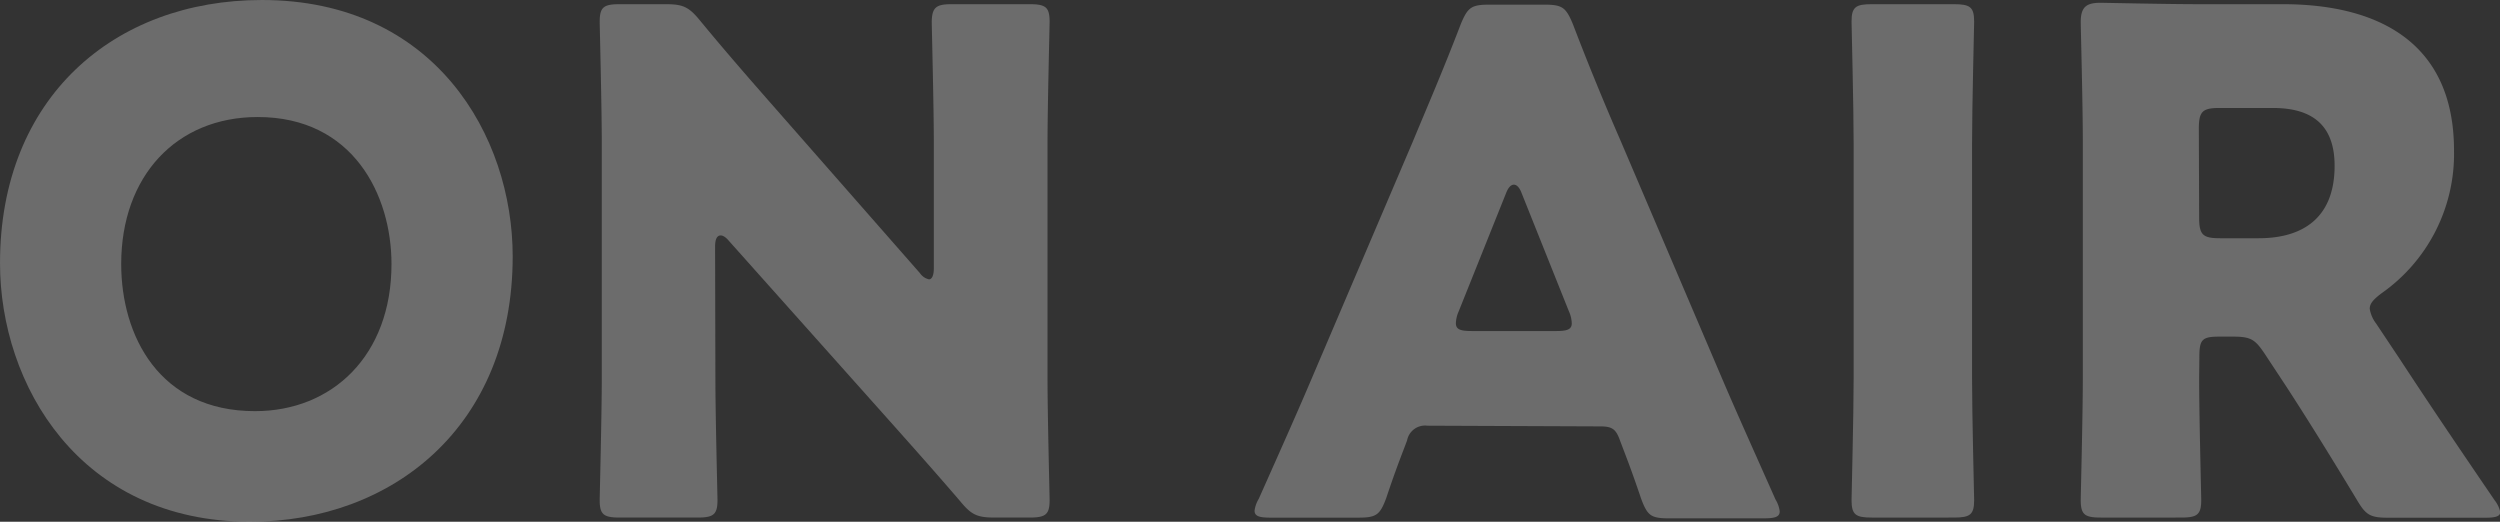
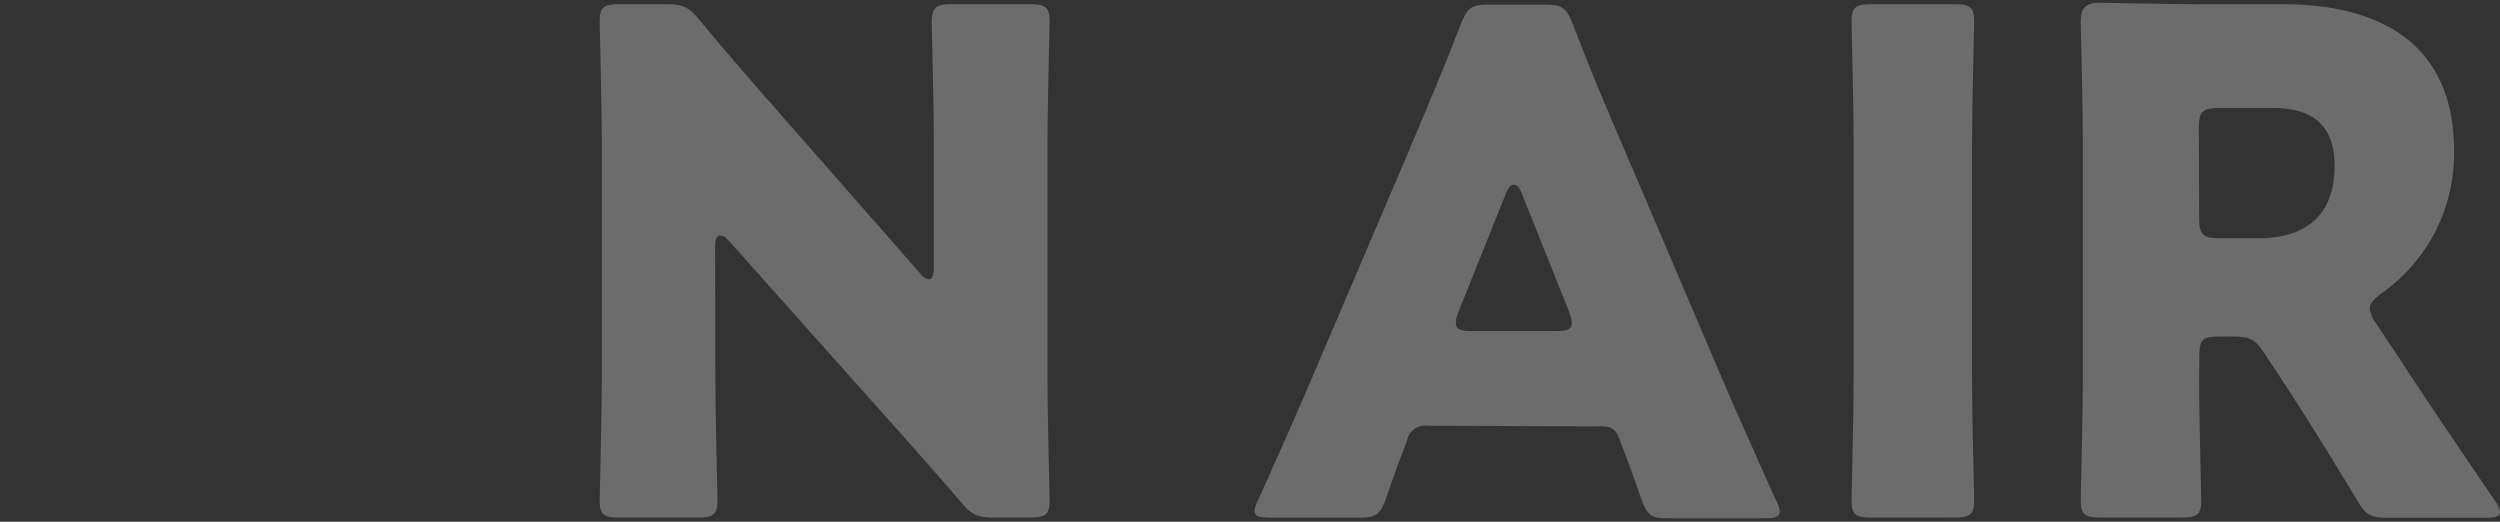
<svg xmlns="http://www.w3.org/2000/svg" viewBox="0 0 323 67.41">
  <rect x="0" y="0" width="323" height="67.41" fill="#333333" stroke="none" />
  <defs>
    <style>.cls-1{opacity:0.3;}.cls-2{fill:#f0f0f0;}</style>
  </defs>
  <g id="bg_txt_parax" data-name="bg(txt)parax">
    <g class="cls-1">
-       <path class="cls-2" d="M66.24,33.12c0,22-15.57,34.29-33.93,34.29C10.26,67.41,0,49.68,0,34,0,12.6,14.76,0,33.84,0,56.16,0,66.24,17.55,66.24,33.12Zm-50.58,1c0,9.18,4.86,19,17.28,19,10,0,17.64-7.2,17.64-19,0-8.91-4.95-19-17.28-19C22.77,15.12,15.66,22.77,15.66,34.11Z" />
      <path class="cls-2" d="M92.43,48.87c0,4.77.27,15.12.27,15.75,0,1.89-.54,2.25-2.61,2.25h-10c-2.07,0-2.61-.36-2.61-2.25,0-.63.27-11,.27-15.75V18.54c0-4.77-.27-15.12-.27-15.75C77.49.9,78,.54,80.1.54H86c2.25,0,3,.36,4.41,2.07,3.33,4.05,6.48,7.65,9.72,11.34l18.72,21.33a1.93,1.93,0,0,0,1.17.81c.36,0,.63-.45.63-1.44V18.54c0-4.77-.27-15.12-.27-15.75C120.42.9,121,.54,123,.54h10c2.07,0,2.61.36,2.61,2.25,0,.63-.27,11-.27,15.75V48.87c0,4.77.27,15.12.27,15.75,0,1.89-.54,2.25-2.61,2.25h-4.5c-2.25,0-3-.36-4.41-2.07-3.24-3.78-6.21-7.11-9.9-11.25l-20-22.41c-.45-.54-.81-.72-1.08-.72-.45,0-.72.45-.72,1.44Z" />
      <path class="cls-2" d="M184.41,55a2.36,2.36,0,0,0-2.61,1.89c-.63,1.71-1.35,3.42-2.7,7.47-.81,2.16-1.26,2.52-3.6,2.52H164.16c-1.44,0-2.07-.18-2.07-.9a3.86,3.86,0,0,1,.54-1.53c3.33-7.47,5.13-11.52,6.66-15.12l13.23-31c1.71-4.14,3.87-9.09,6.21-15.21.9-2.16,1.35-2.52,3.69-2.52h7.11c2.34,0,2.79.36,3.69,2.52,2.34,6.12,4.5,11.25,6.11,14.94l13.23,31c1.71,4,3.51,8,6.84,15.48a3.86,3.86,0,0,1,.54,1.53c0,.72-.63.9-2.07.9H215.63c-2.34,0-2.78-.36-3.59-2.52-1.35-4-2.07-5.76-2.71-7.47-.54-1.53-1-1.89-2.6-1.89Zm4.05-14.76a4,4,0,0,0-.36,1.53c0,.81.63,1,2.07,1H201c1.44,0,2.07-.18,2.07-1a4,4,0,0,0-.36-1.53l-6.12-15.3c-.27-.72-.63-1.08-1-1.08s-.72.36-1,1.08Z" />
      <path class="cls-2" d="M241.83,66.87c-2.07,0-2.61-.36-2.61-2.25,0-.63.27-11,.27-15.75V18.54c0-4.77-.27-15.12-.27-15.75,0-1.89.54-2.25,2.61-2.25h10.62c2.07,0,2.61.36,2.61,2.25,0,.63-.27,11-.27,15.75V48.87c0,4.77.27,15.12.27,15.75,0,1.89-.54,2.25-2.61,2.25Z" />
      <path class="cls-2" d="M284.13,48.87c0,4.77.27,15.12.27,15.75,0,1.89-.54,2.25-2.61,2.25H271.44c-2.07,0-2.61-.36-2.61-2.25,0-.63.27-11,.27-15.75V18.27c0-4.77-.27-14.76-.27-15.39,0-1.89.63-2.52,2.52-2.52.63,0,8.55.18,12.69.18h10.89c12.23,0,22.13,4.86,22.13,18.9a22,22,0,0,1-9.36,18.45c-1.08.81-1.53,1.35-1.53,2a4.25,4.25,0,0,0,.81,1.89l3,4.5c3.78,5.76,6.75,10.17,12.33,18.36a3.61,3.61,0,0,1,.72,1.53c0,.54-.63.72-1.89.72h-12.6c-2.34,0-2.88-.36-4.05-2.34-3.59-5.94-6.56-10.71-9.08-14.58l-2.79-4.23c-1.26-1.89-1.8-2.25-4.14-2.25h-1.71c-2.25,0-2.61.36-2.61,2.61Zm0-20.79c0,2.25.45,2.7,2.7,2.7h5c5.67,0,9.8-2.61,9.8-9.36,0-5.49-3.15-7.47-8-7.47h-6.84c-2.25,0-2.7.45-2.7,2.7Z" />
    </g>
  </g>
</svg>